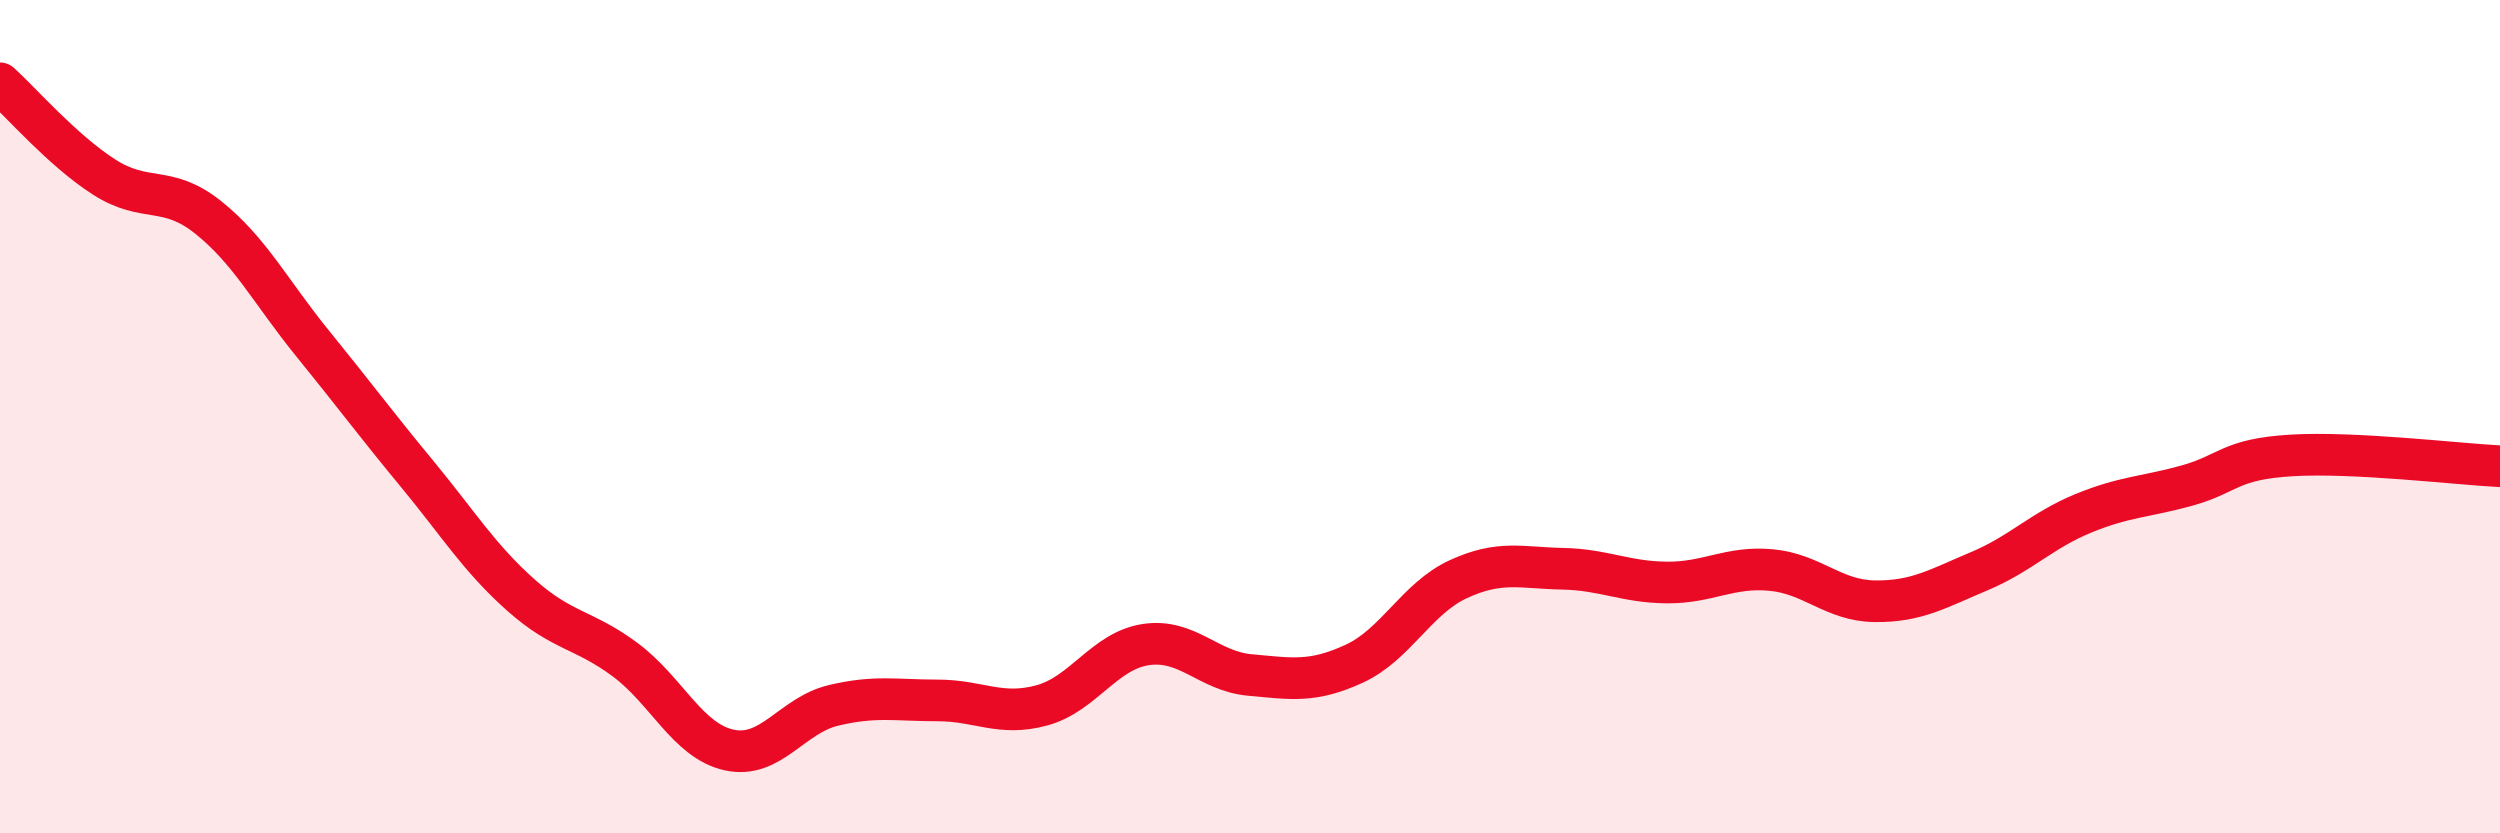
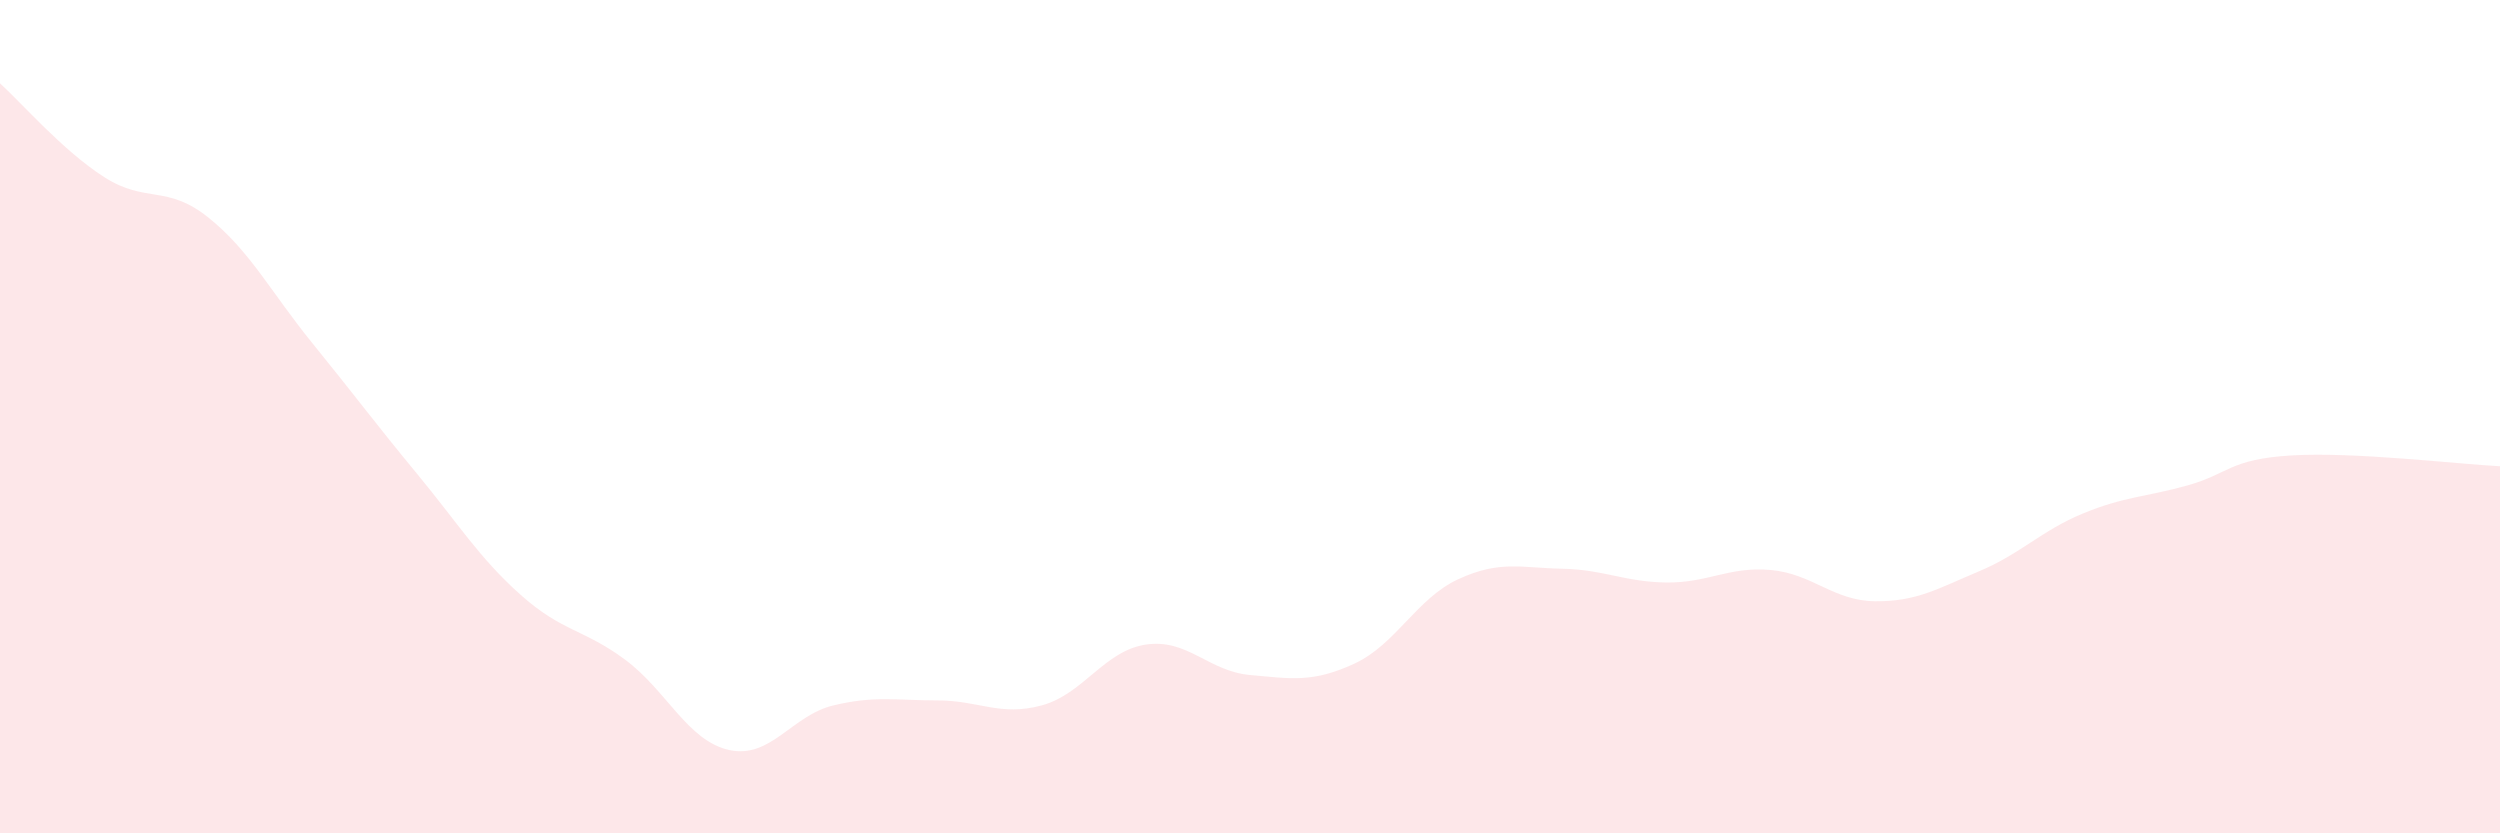
<svg xmlns="http://www.w3.org/2000/svg" width="60" height="20" viewBox="0 0 60 20">
  <path d="M 0,2 C 0.5,2.45 1.5,3.61 2.5,4.25 C 3.5,4.89 4,4.42 5,5.22 C 6,6.02 6.5,7.01 7.5,8.24 C 8.5,9.47 9,10.15 10,11.36 C 11,12.57 11.5,13.39 12.5,14.28 C 13.5,15.17 14,15.09 15,15.83 C 16,16.57 16.5,17.78 17.5,18 C 18.5,18.22 19,17.17 20,16.93 C 21,16.69 21.5,16.81 22.5,16.81 C 23.5,16.81 24,17.2 25,16.93 C 26,16.66 26.5,15.62 27.5,15.47 C 28.5,15.32 29,16.11 30,16.2 C 31,16.29 31.5,16.39 32.5,15.93 C 33.5,15.47 34,14.36 35,13.9 C 36,13.44 36.5,13.63 37.5,13.65 C 38.5,13.67 39,13.97 40,13.98 C 41,13.99 41.5,13.59 42.5,13.68 C 43.5,13.77 44,14.42 45,14.43 C 46,14.44 46.5,14.13 47.5,13.71 C 48.5,13.29 49,12.73 50,12.32 C 51,11.91 51.5,11.93 52.5,11.65 C 53.5,11.37 53.5,11.02 55,10.93 C 56.5,10.84 59,11.14 60,11.19L60 20L0 20Z" fill="#EB0A25" opacity="0.1" stroke-linecap="round" stroke-linejoin="round" />
-   <path d="M 0,2 C 0.5,2.45 1.5,3.61 2.5,4.25 C 3.5,4.89 4,4.42 5,5.22 C 6,6.02 6.5,7.01 7.5,8.24 C 8.5,9.47 9,10.15 10,11.36 C 11,12.57 11.5,13.39 12.5,14.28 C 13.5,15.17 14,15.09 15,15.83 C 16,16.57 16.5,17.78 17.5,18 C 18.5,18.22 19,17.17 20,16.93 C 21,16.69 21.5,16.81 22.5,16.81 C 23.5,16.81 24,17.2 25,16.93 C 26,16.66 26.5,15.62 27.5,15.47 C 28.5,15.32 29,16.11 30,16.2 C 31,16.29 31.5,16.39 32.5,15.93 C 33.5,15.47 34,14.36 35,13.9 C 36,13.44 36.5,13.63 37.5,13.65 C 38.5,13.67 39,13.97 40,13.98 C 41,13.99 41.5,13.59 42.5,13.68 C 43.5,13.77 44,14.42 45,14.43 C 46,14.44 46.5,14.13 47.5,13.71 C 48.5,13.29 49,12.73 50,12.32 C 51,11.91 51.5,11.93 52.5,11.65 C 53.5,11.37 53.5,11.02 55,10.93 C 56.5,10.84 59,11.14 60,11.19" stroke="#EB0A25" stroke-width="1" fill="none" stroke-linecap="round" stroke-linejoin="round" />
</svg>